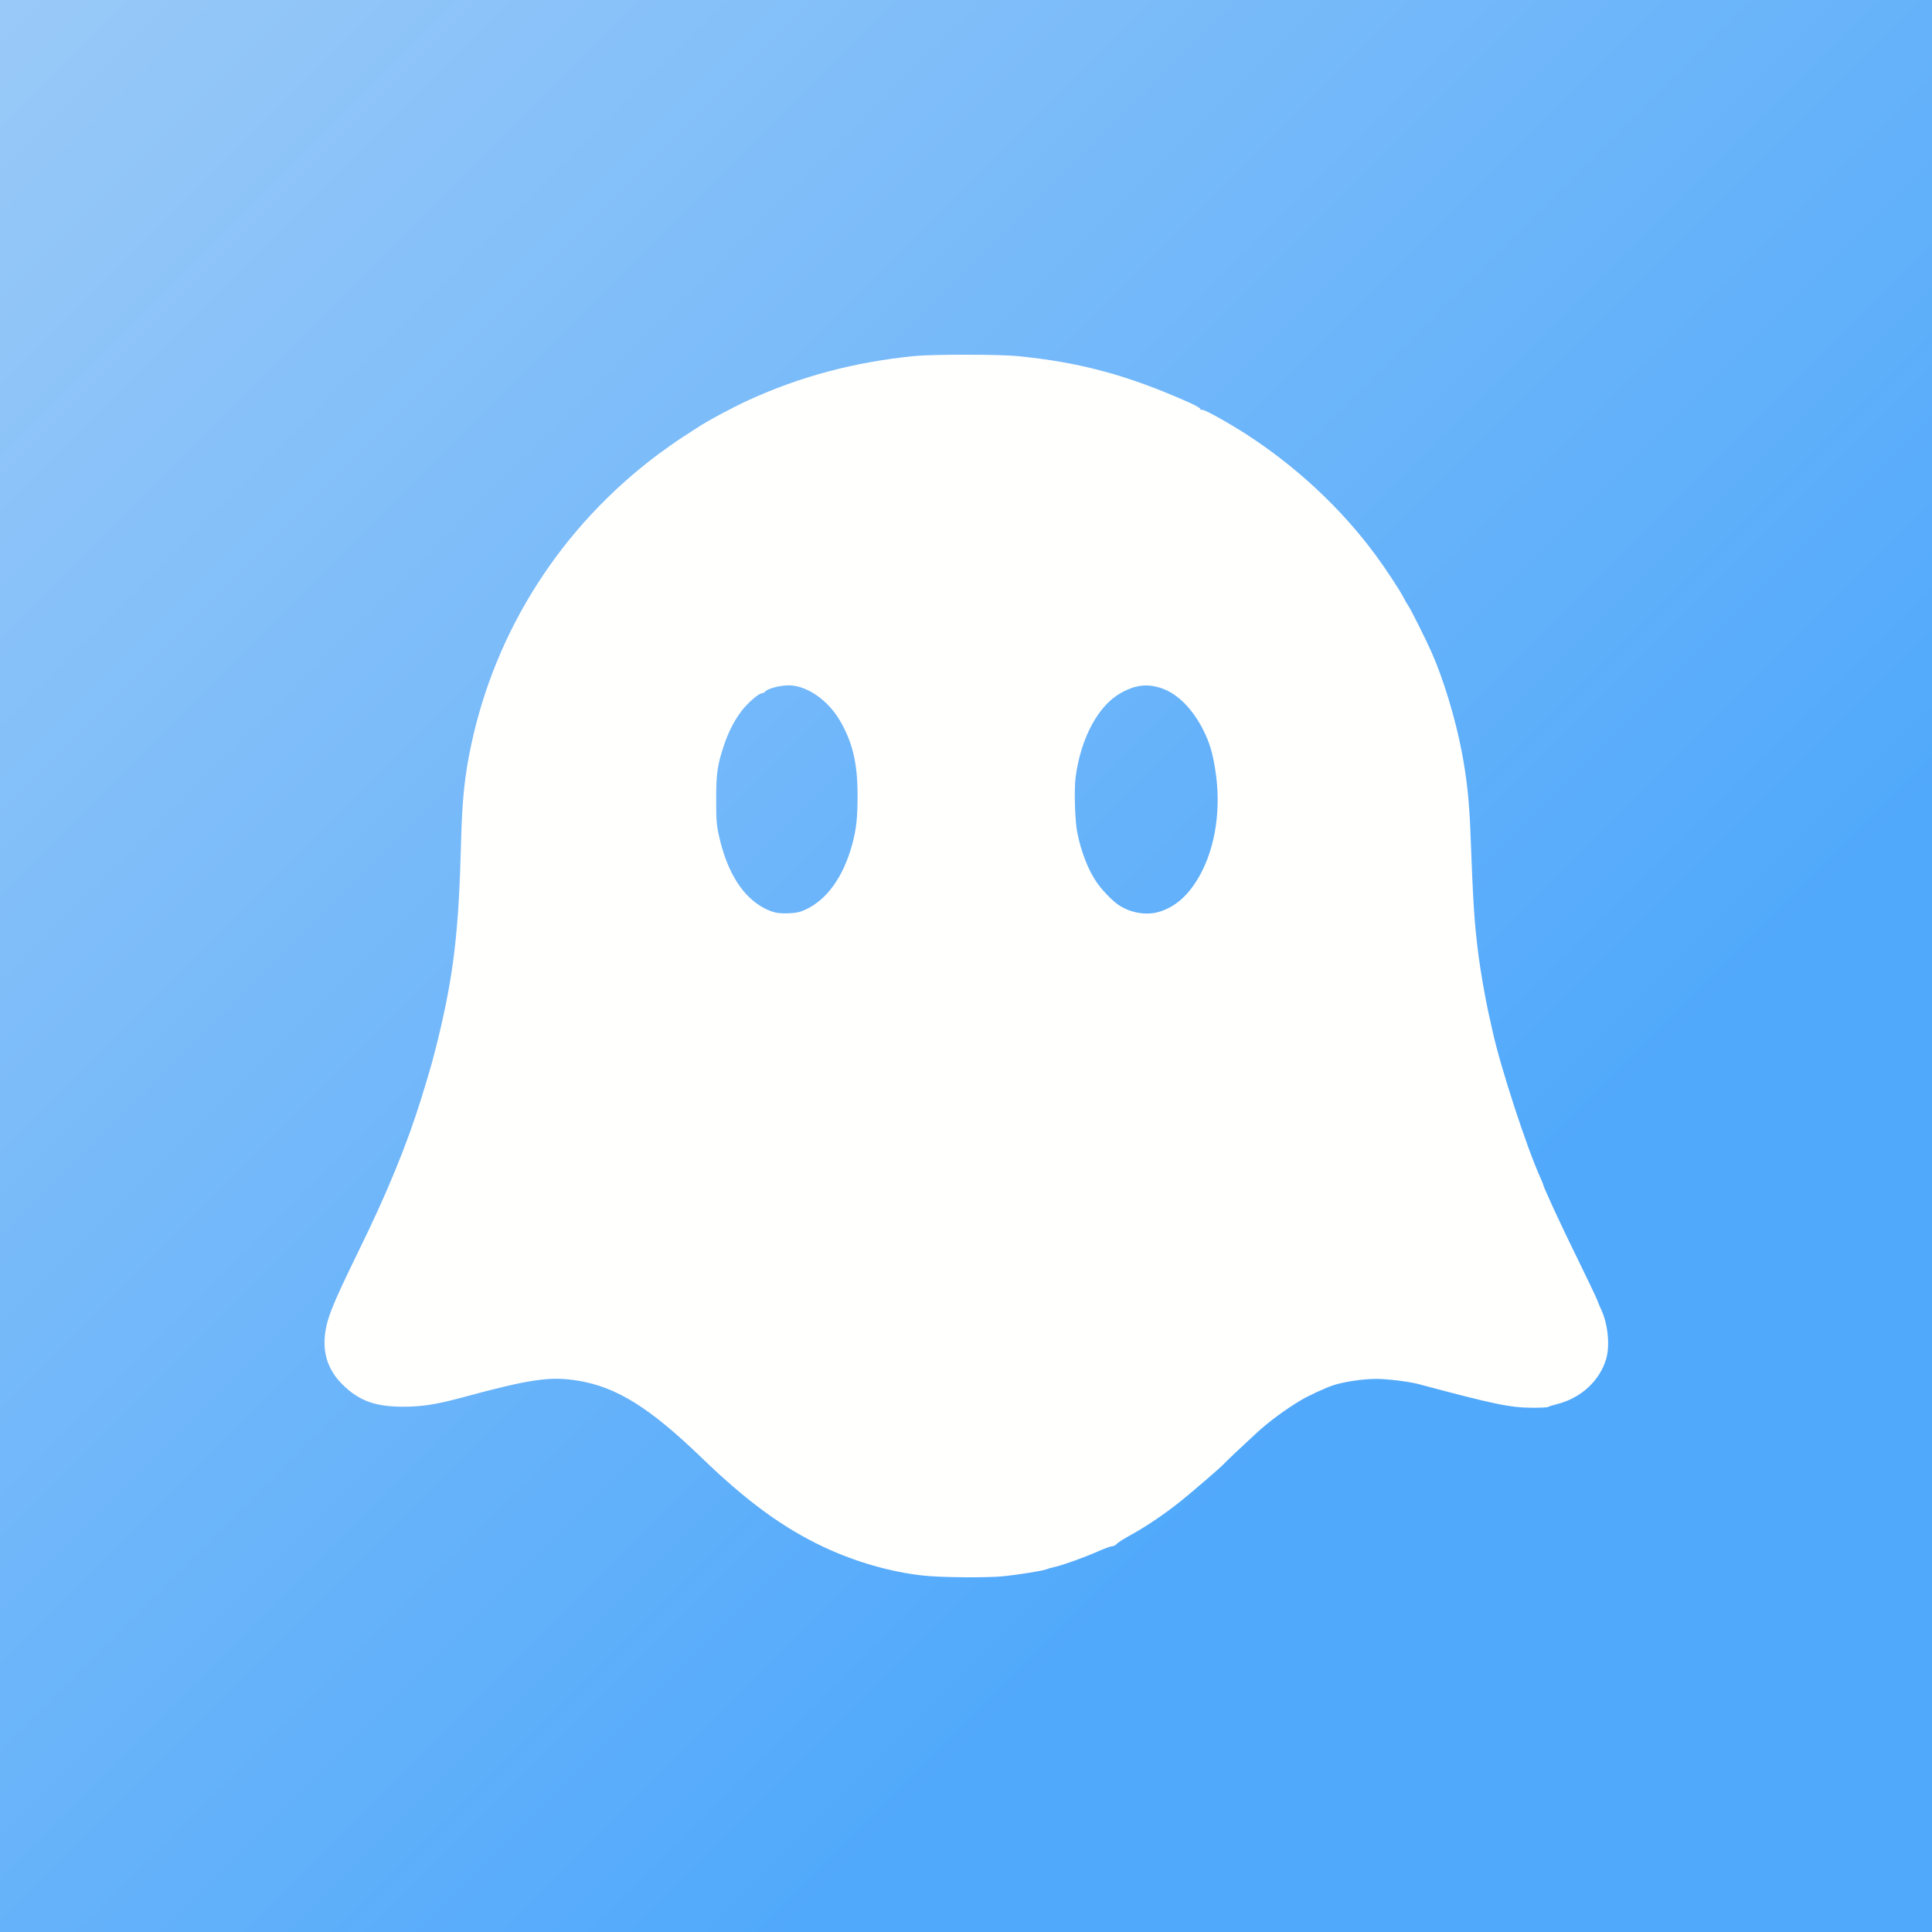
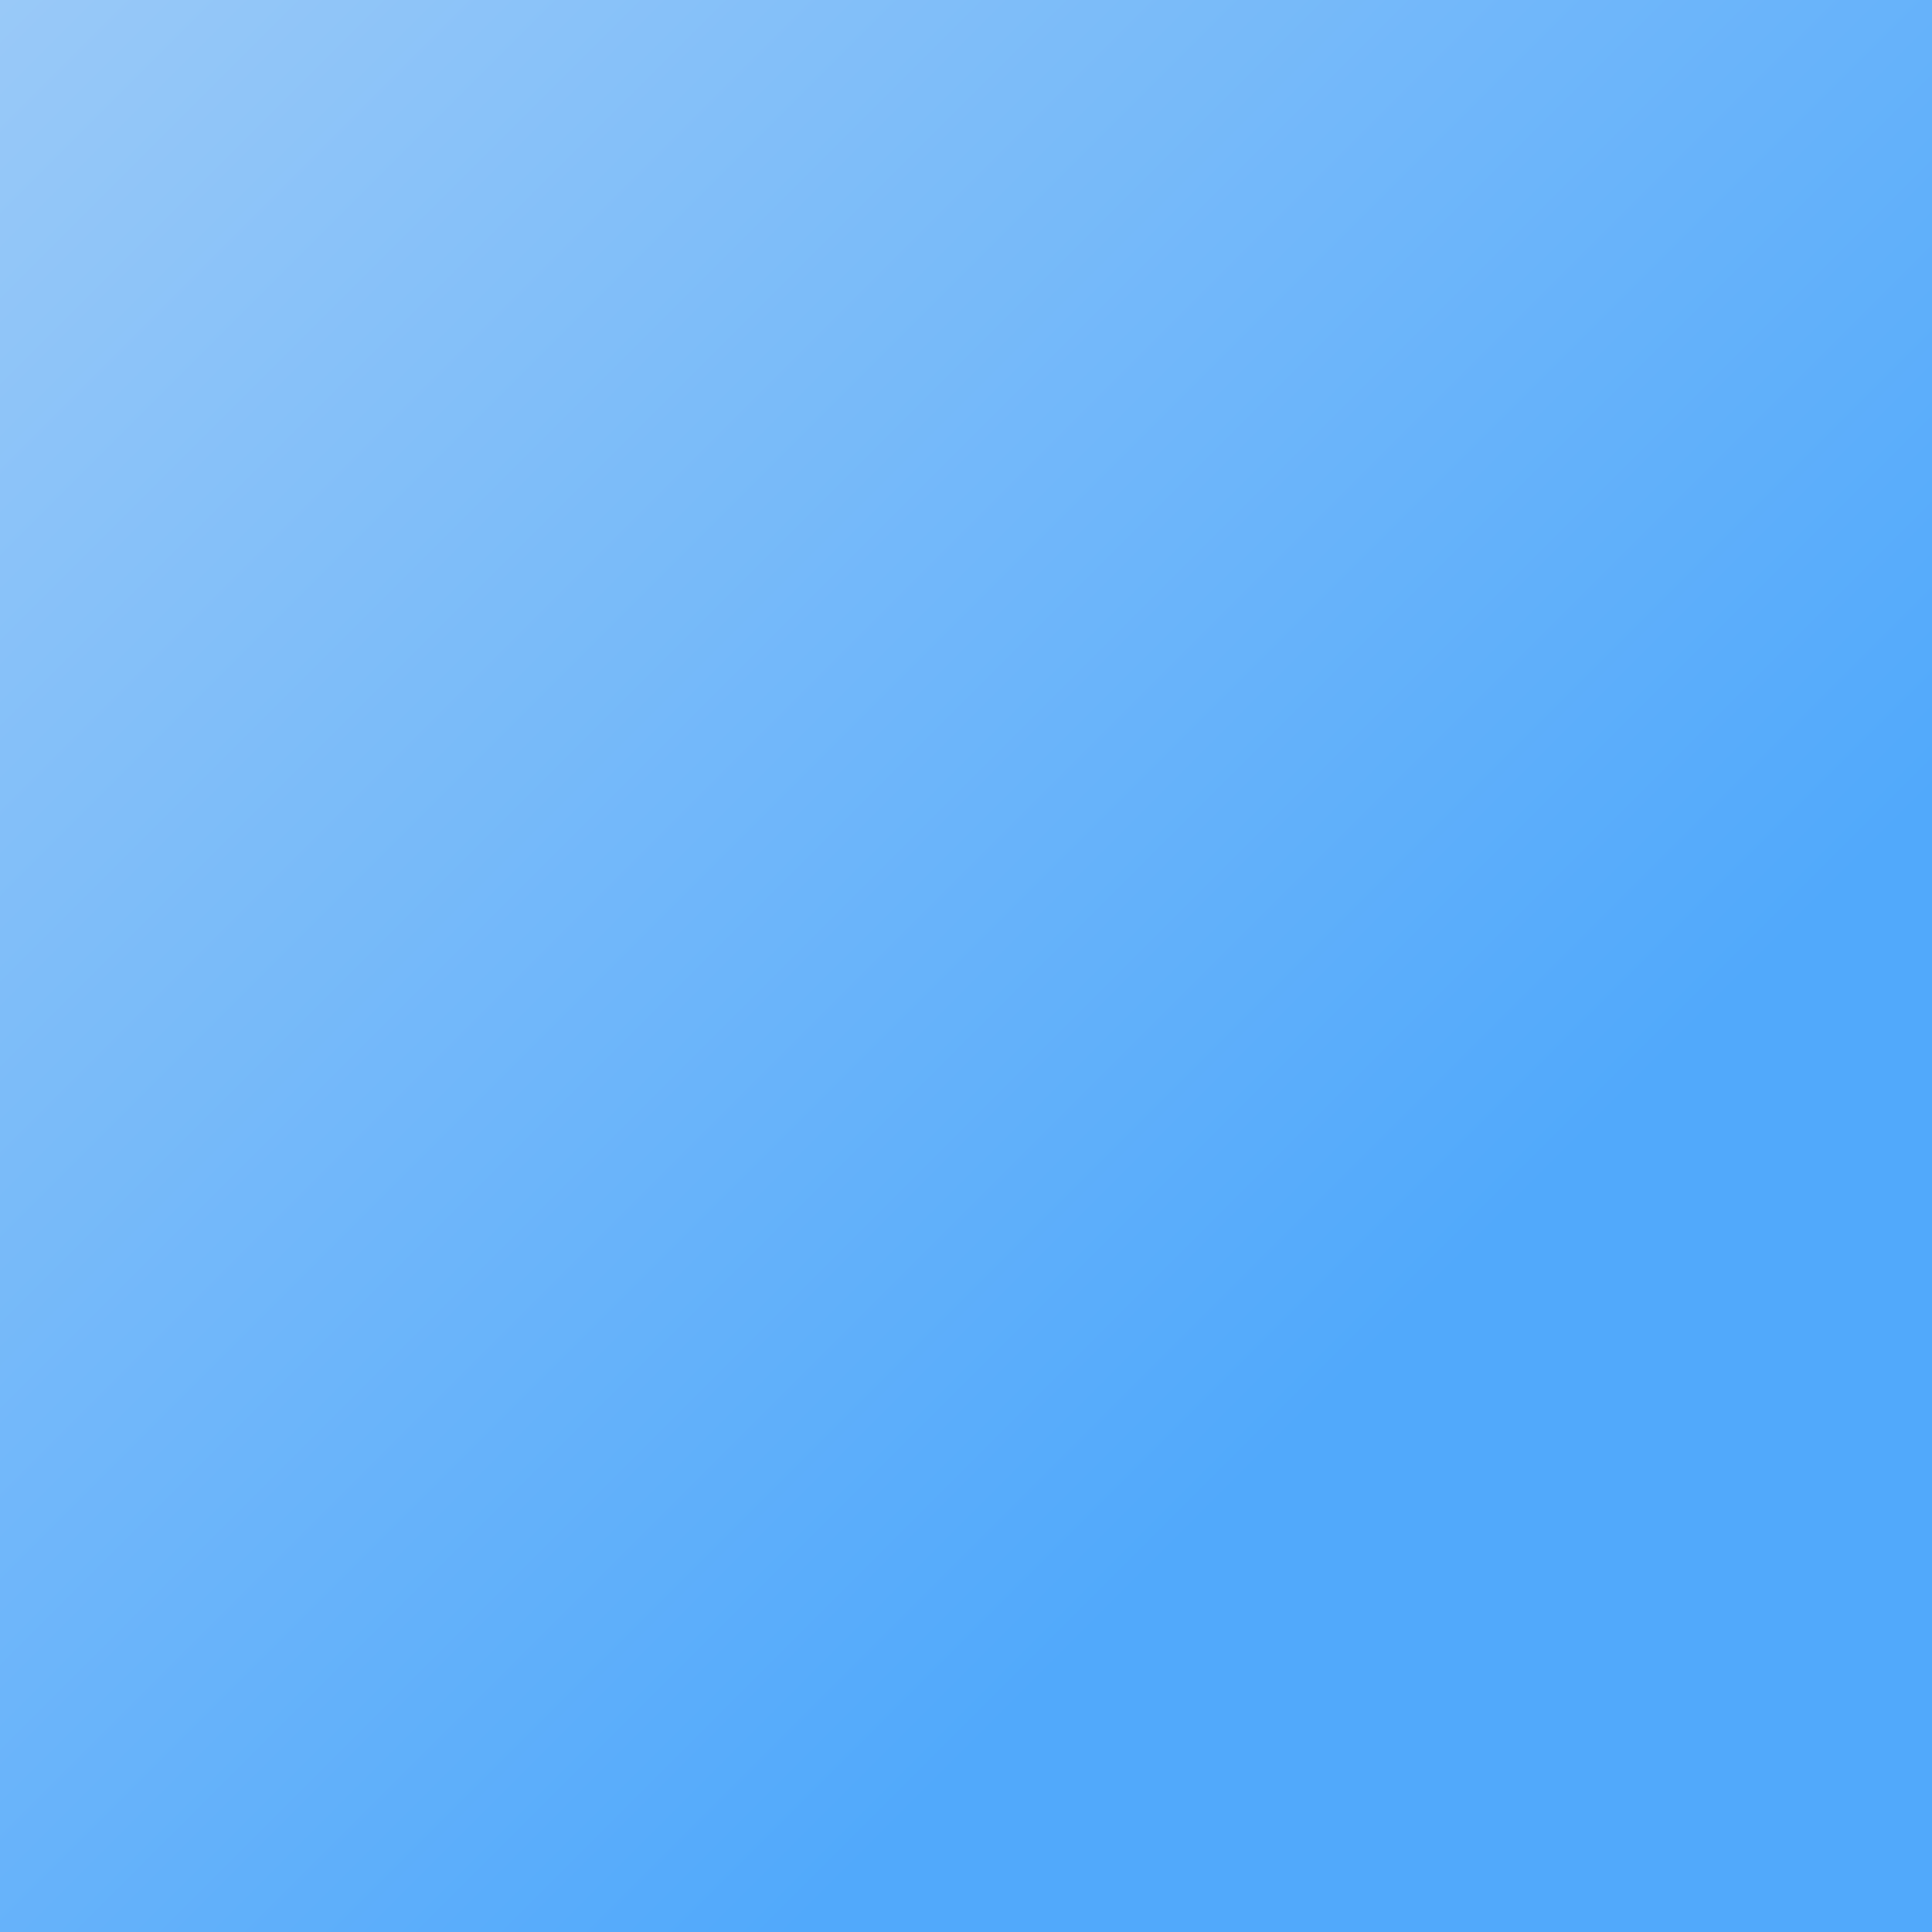
<svg xmlns="http://www.w3.org/2000/svg" width="1024" height="1024" viewBox="0 0 1024 1024" fill="none">
  <rect x="0" y="0" width="1024" height="1024" fill="#333333" stroke="none" />
  <rect width="1024" height="1024" fill="url(#paint0_linear_2025_460)" />
-   <path d="M489.403 835.09C472.212 833.255 453.553 827.871 436.913 820.102C415.134 809.885 395.924 795.814 372.248 772.995C344.351 746.016 326.793 735.126 306.238 731.761C291.372 729.376 281.033 730.905 244.081 740.938C231.173 744.425 223.036 745.649 213.187 745.588C198.626 745.526 190.061 742.345 181.313 733.597C174.584 726.867 171.464 718.731 172.075 709.432C172.748 699.827 175.44 692.975 190.429 662.325C205.356 631.858 215.817 606.286 223.281 582.182C228.542 564.991 229.276 562.422 232.09 550.982C240.533 516.294 243.164 493.475 244.387 446.001C244.938 424.161 246.284 410.885 249.71 394.979C262.74 333.557 297.673 279.17 348.573 240.995C352.855 237.814 358.789 233.654 361.726 231.757C364.723 229.8 368.149 227.597 369.373 226.802C375.001 223.07 387.787 216.218 396.413 212.242C424.066 199.517 452.88 191.869 484.815 188.688C494.542 187.771 528.557 187.771 538.651 188.688C571.993 191.869 597.565 198.783 630.295 213.343C633.538 214.811 636.229 216.341 636.229 216.769C636.229 217.197 636.597 217.381 637.086 217.197C638.065 216.83 650.239 223.559 660.089 229.861C686.884 247.113 710.683 269.259 728.975 294.036C734.236 301.133 742.005 312.94 743.902 316.672C744.636 318.201 745.798 320.098 746.349 320.954C747.695 322.789 755.77 338.94 758.768 345.731C765.008 359.741 771.493 381.092 774.797 398.65C777.488 412.904 778.773 424.711 779.385 441.78C780.853 480.444 781.404 488.703 783.667 506.628C784.646 514.336 787.216 529.08 788.929 536.85C789.785 540.765 790.825 545.17 791.131 546.699C795.413 566.093 809.24 608.366 816.459 624.272C817.254 626.047 817.927 627.637 817.927 627.821C817.927 628.983 827.899 650.518 836.892 668.749C841.174 677.497 845.457 686.429 846.374 688.631C847.231 690.834 848.332 693.464 848.822 694.443C852.247 701.968 853.349 713.286 851.33 720.138C847.904 731.884 837.993 740.999 825.207 744.242C822.882 744.792 820.802 745.465 820.558 745.71C820.374 745.955 816.703 746.138 812.482 746.138C800.614 746.138 791.865 744.303 751.855 733.597C746.777 732.251 735.337 730.844 729.342 730.844C722.306 730.905 712.885 732.251 707.073 734.086C702.668 735.493 693.247 739.837 689.148 742.345C680.889 747.301 672.447 753.602 665.962 759.536C658.987 765.96 649.872 774.525 648.465 776.115C646.874 777.828 632.498 790.247 626.502 795.08C617.081 802.666 607.476 809.151 597.626 814.535C595.118 815.942 592.488 817.655 591.876 818.328C591.264 819.001 590.163 819.551 589.429 819.551C588.694 819.551 585.33 820.775 582.026 822.243C574.807 825.424 563.122 829.645 558.84 830.563C557.188 830.93 555.23 831.481 554.557 831.787C552.906 832.521 539.63 834.662 531.677 835.457C522.99 836.314 498.702 836.13 489.403 835.09ZM427.125 482.035C438.504 476.651 447.068 464.538 451.718 447.469C453.92 439.21 454.532 433.582 454.532 421.408C454.532 404.523 451.84 393.266 445.111 381.826C439.054 371.487 428.47 363.901 419.233 363.289C414.522 362.983 407.058 364.757 405.59 366.531C405.162 367.021 404.366 367.449 403.816 367.449C402.164 367.449 395.985 372.833 392.865 377.054C389.072 382.071 386.013 388.127 383.627 395.285C380.201 405.563 379.59 409.967 379.59 423.732C379.59 434.561 379.773 437.13 380.997 442.697C385.34 462.397 393.722 475.611 405.529 481.606C409.872 483.748 412.625 484.298 418.254 484.053C422.23 483.87 424.066 483.442 427.125 482.035ZM614.267 483.319C623.137 480.689 630.234 474.265 636.046 463.743C644.305 448.754 647.303 428.321 644.183 408.438C642.775 399.2 641.185 393.817 637.881 387.148C632.375 376.136 624.606 368.122 616.408 365.063C608.577 362.188 602.092 362.8 594.017 367.327C582.087 373.995 572.85 391.125 570.097 411.925C569.24 418.41 569.729 435.05 570.953 441.168C573.033 451.568 576.704 460.99 581.231 467.597C583.923 471.573 589.429 477.324 592.671 479.526C598.911 483.809 607.476 485.338 614.267 483.319Z" fill="#FFFFFE" />
  <defs>
    <linearGradient id="paint0_linear_2025_460" x1="1024" y1="1024" x2="0" y2="0" gradientUnits="userSpaceOnUse">
      <stop offset="0.293" stop-color="#51A9FB" />
      <stop offset="1" stop-color="#99C9F8" />
    </linearGradient>
  </defs>
</svg>